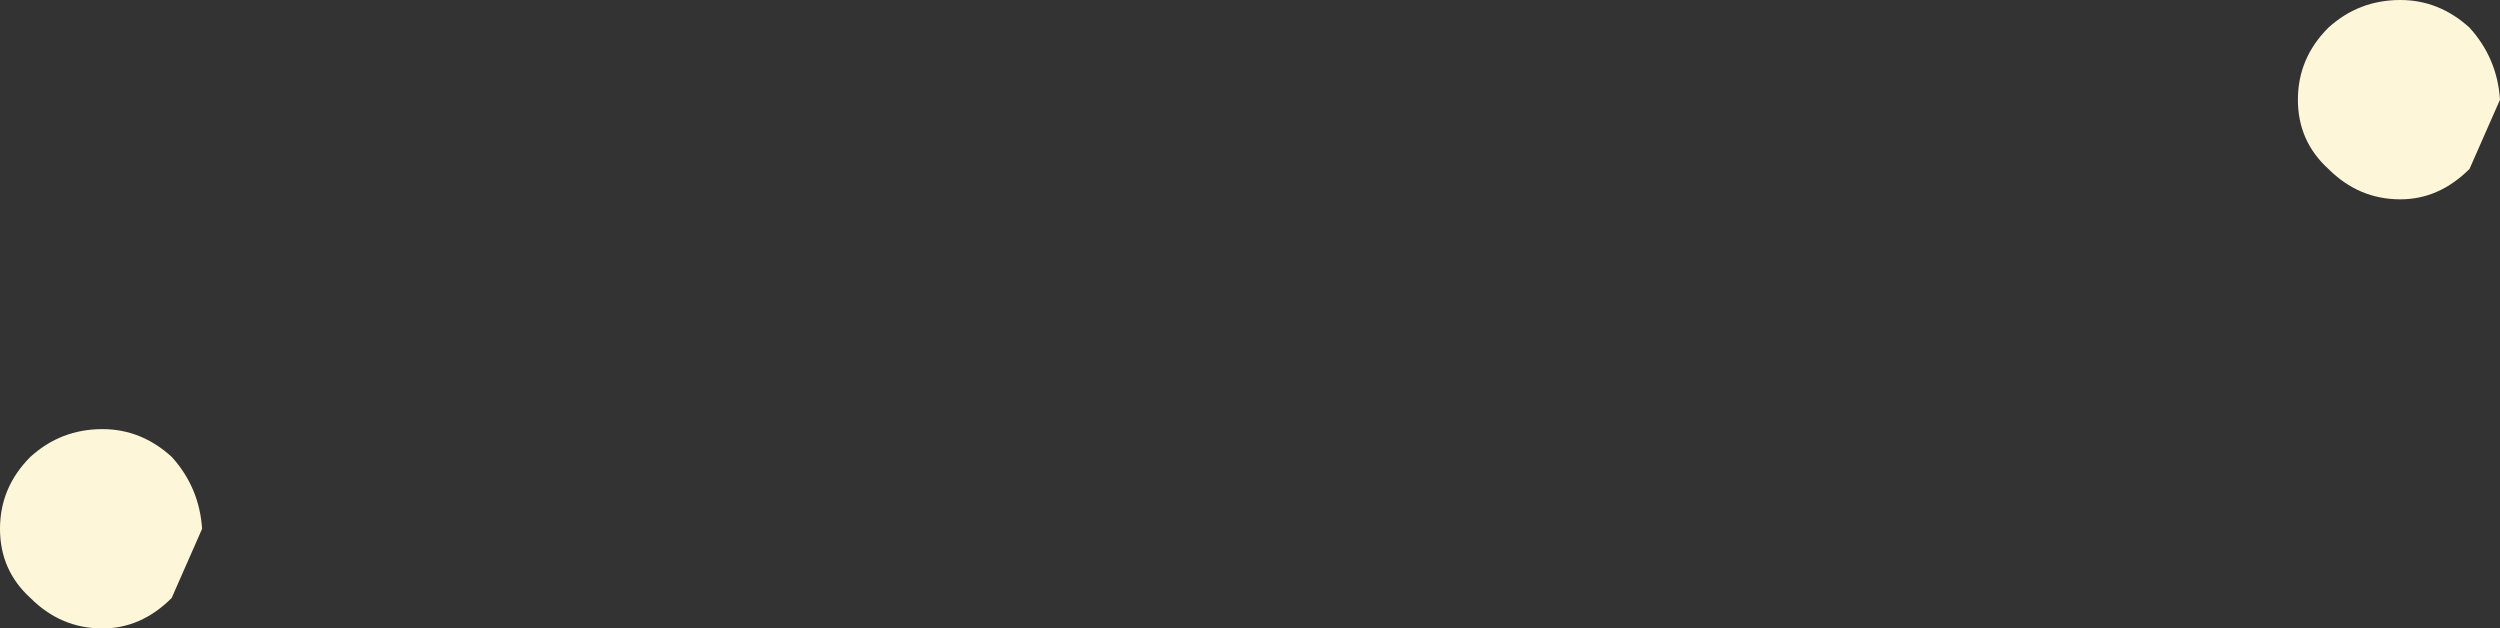
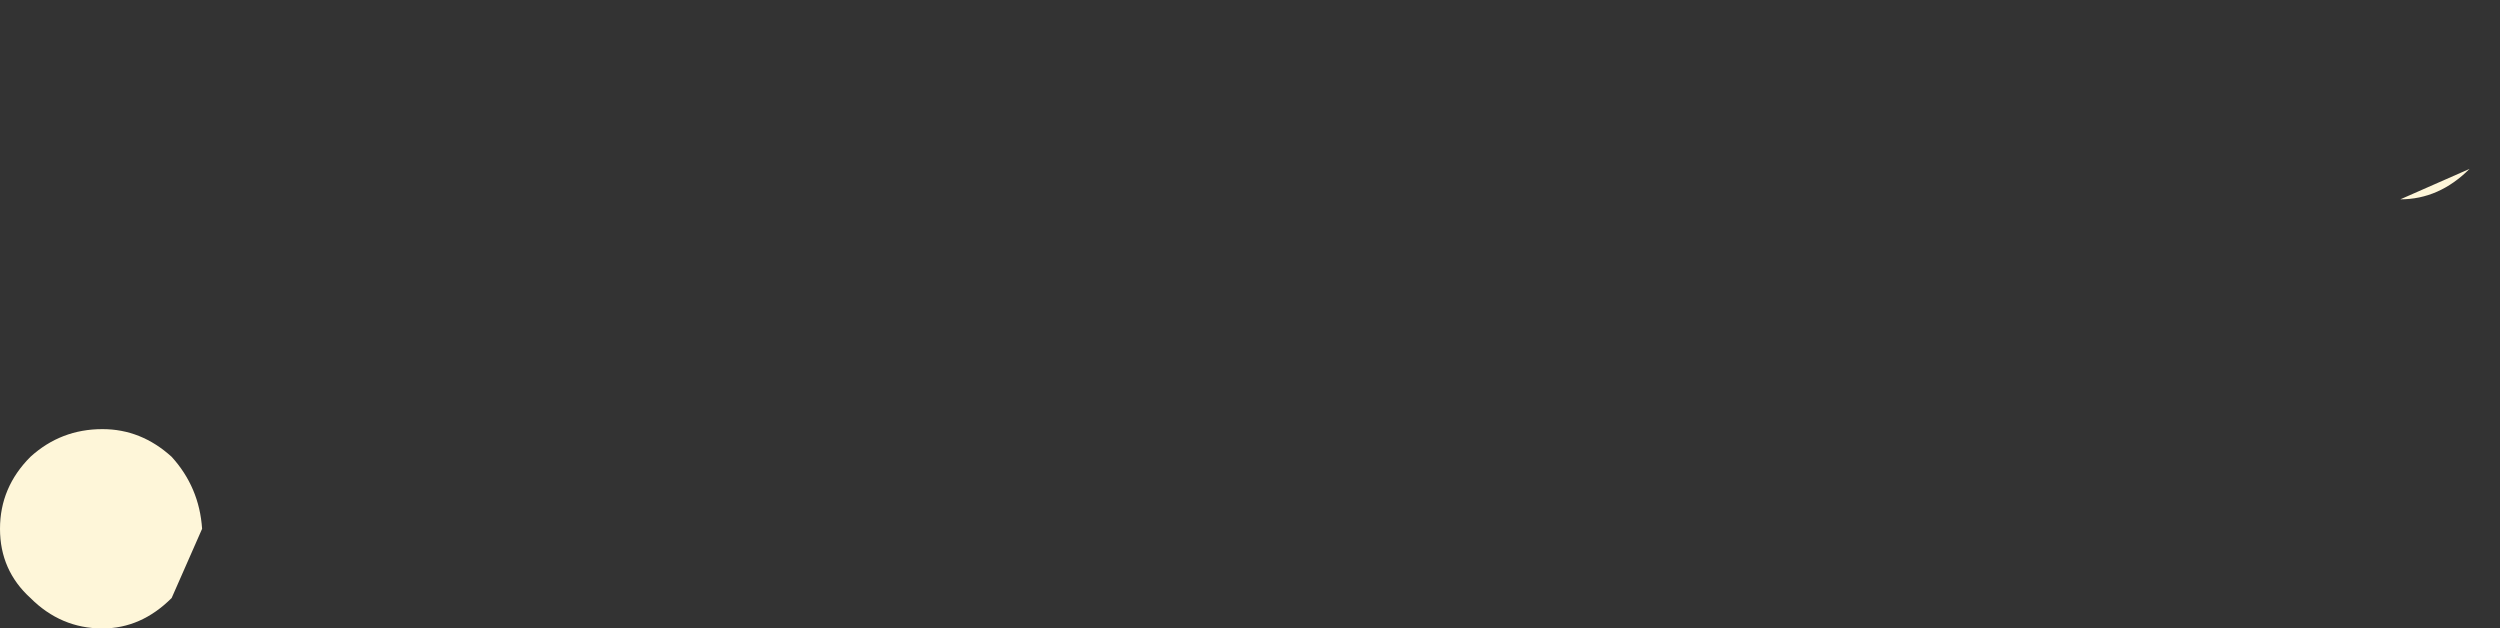
<svg xmlns="http://www.w3.org/2000/svg" height="11.35px" width="45.15px">
  <rect width="100%" height="100%" fill="#333333" stroke="none" />
  <g transform="matrix(1.0, 0.0, 0.0, 1.0, -0.7, -8.7)">
-     <path d="M2.55 20.05 Q1.8 20.05 1.25 19.5 0.7 19.0 0.7 18.25 0.7 17.5 1.25 16.95 1.8 16.45 2.55 16.45 3.25 16.45 3.8 16.95 4.3 17.5 4.35 18.25 L3.8 19.5 Q3.25 20.05 2.55 20.05 M44.05 12.3 Q43.3 12.3 42.75 11.75 42.2 11.25 42.2 10.5 42.2 9.75 42.75 9.2 43.3 8.7 44.05 8.7 44.75 8.7 45.3 9.2 45.8 9.75 45.85 10.5 L45.3 11.75 Q44.75 12.3 44.05 12.3" fill="#fef6d9" fill-rule="evenodd" stroke="none" />
+     <path d="M2.55 20.05 Q1.8 20.05 1.25 19.5 0.7 19.0 0.7 18.25 0.7 17.5 1.25 16.95 1.8 16.45 2.55 16.45 3.25 16.45 3.8 16.95 4.3 17.5 4.35 18.25 L3.8 19.5 Q3.25 20.05 2.55 20.05 M44.05 12.3 L45.3 11.75 Q44.75 12.3 44.05 12.3" fill="#fef6d9" fill-rule="evenodd" stroke="none" />
  </g>
</svg>